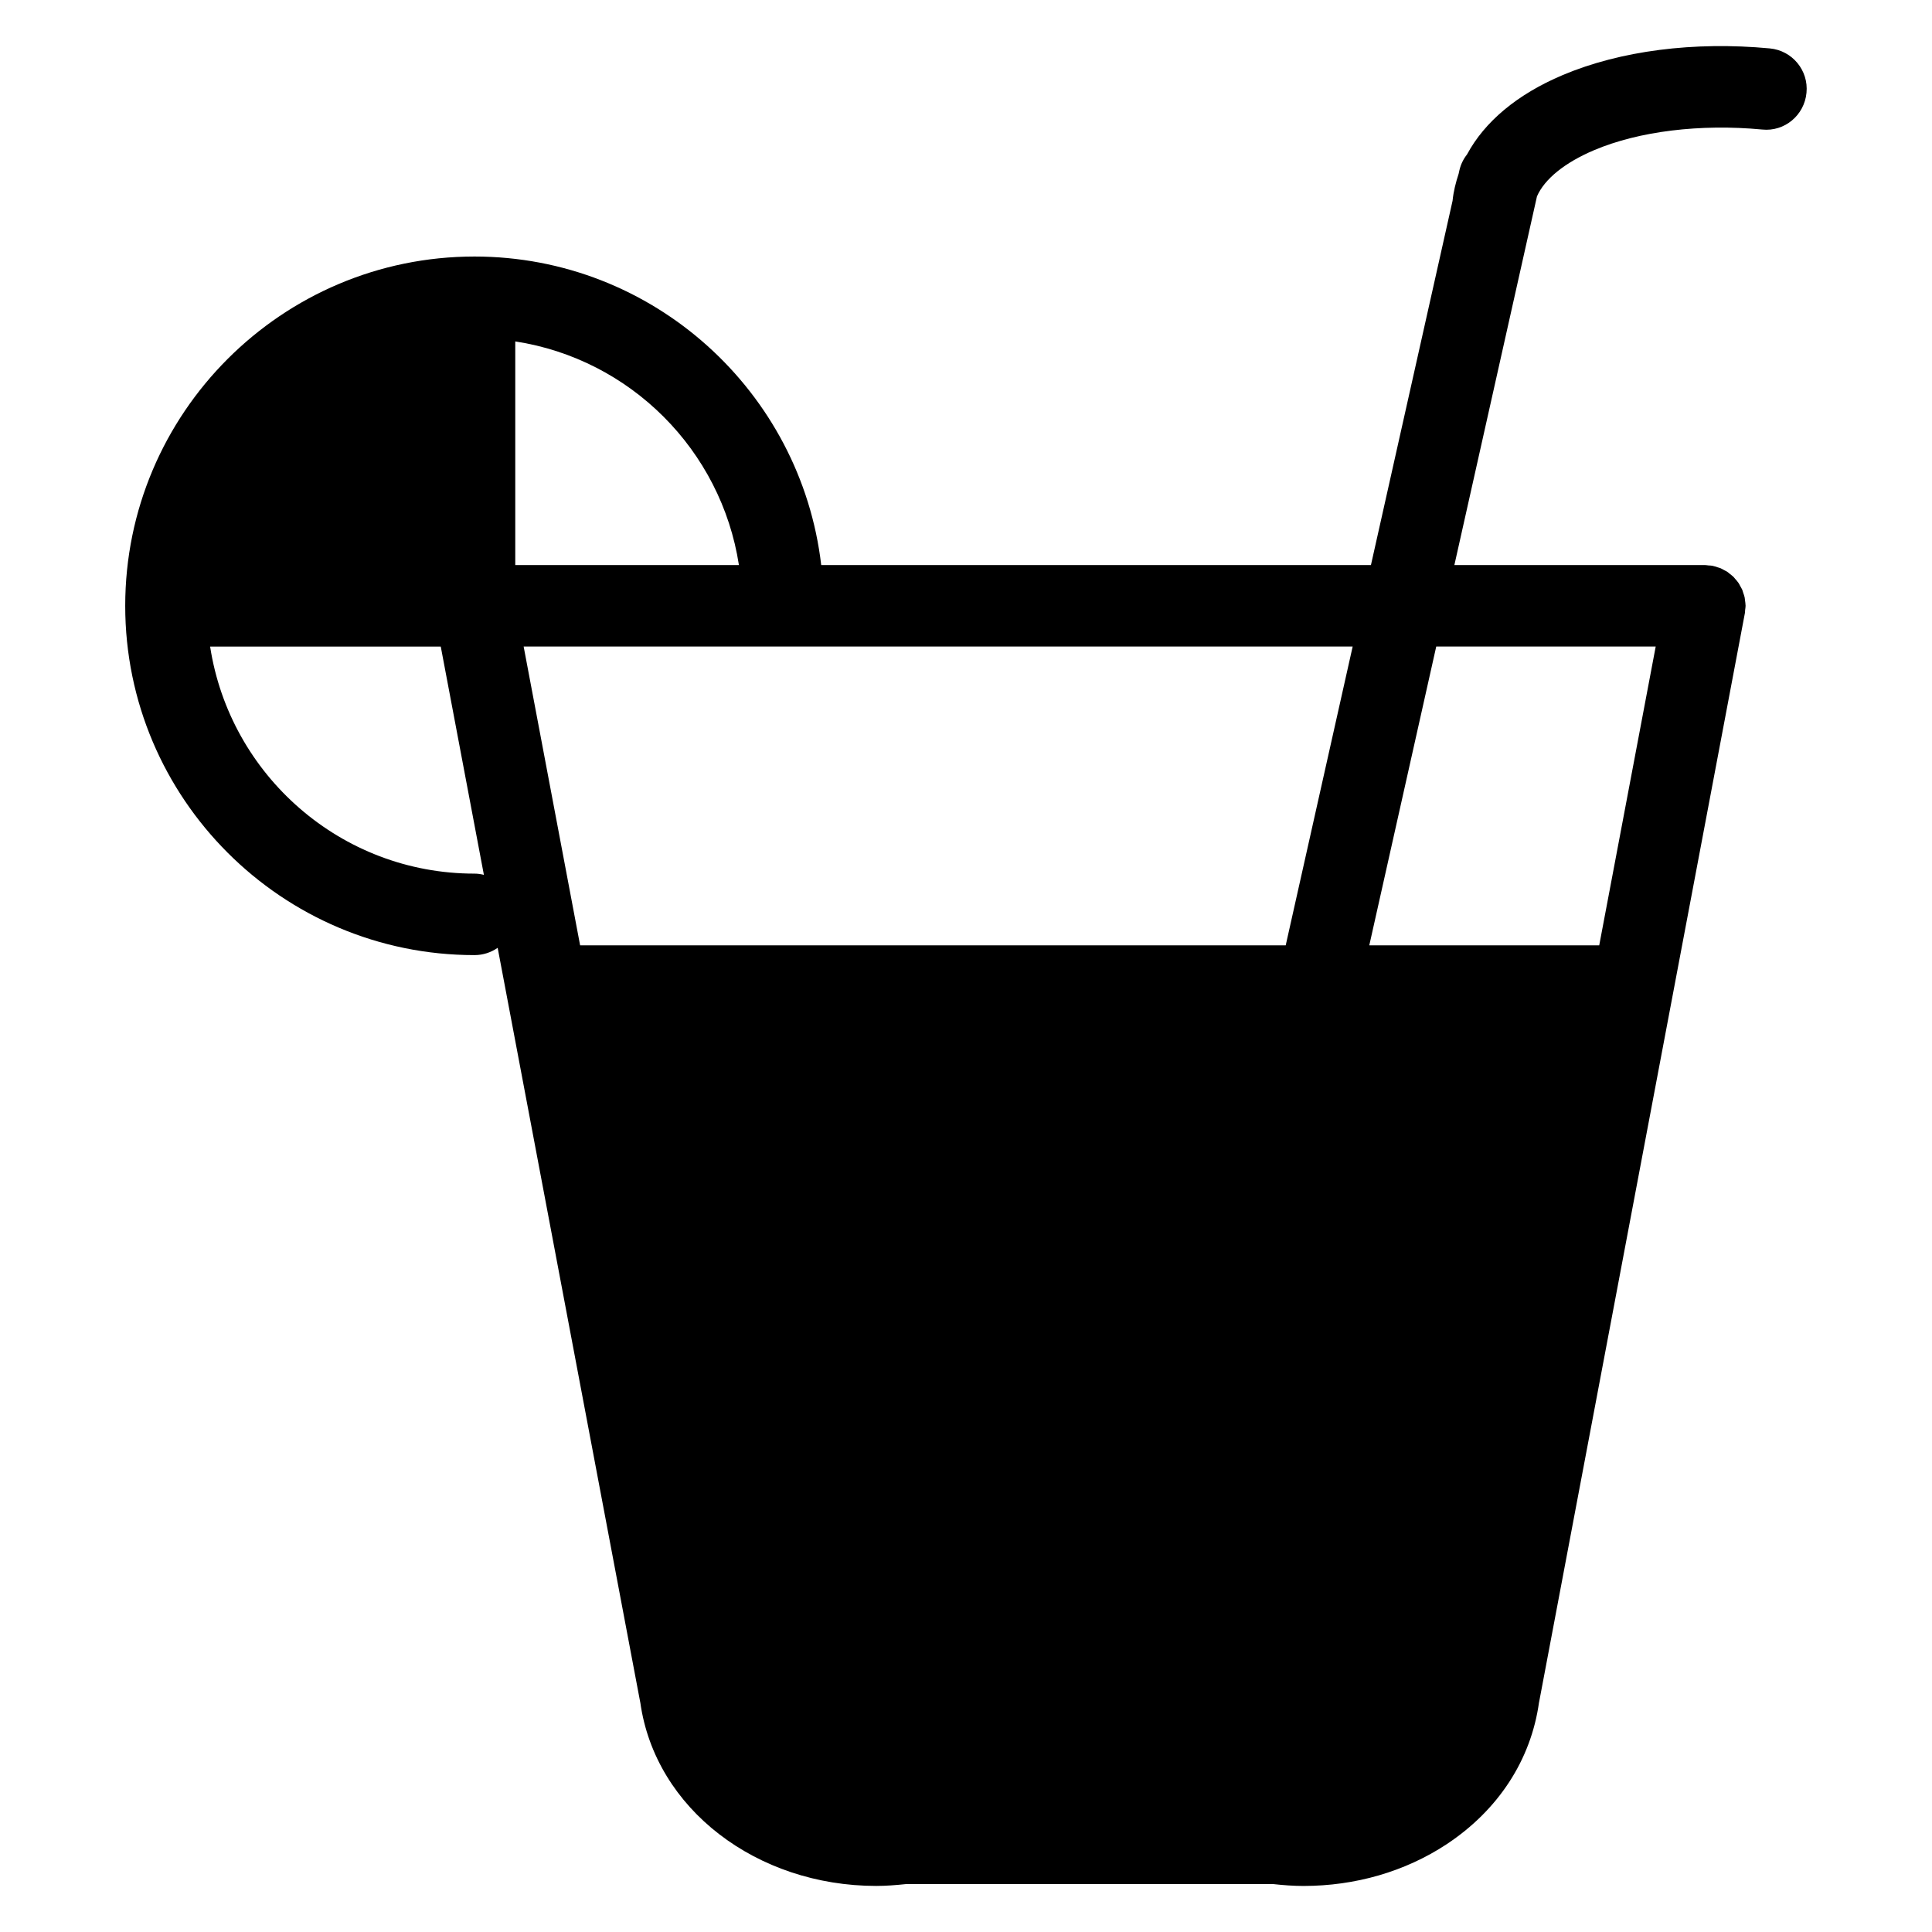
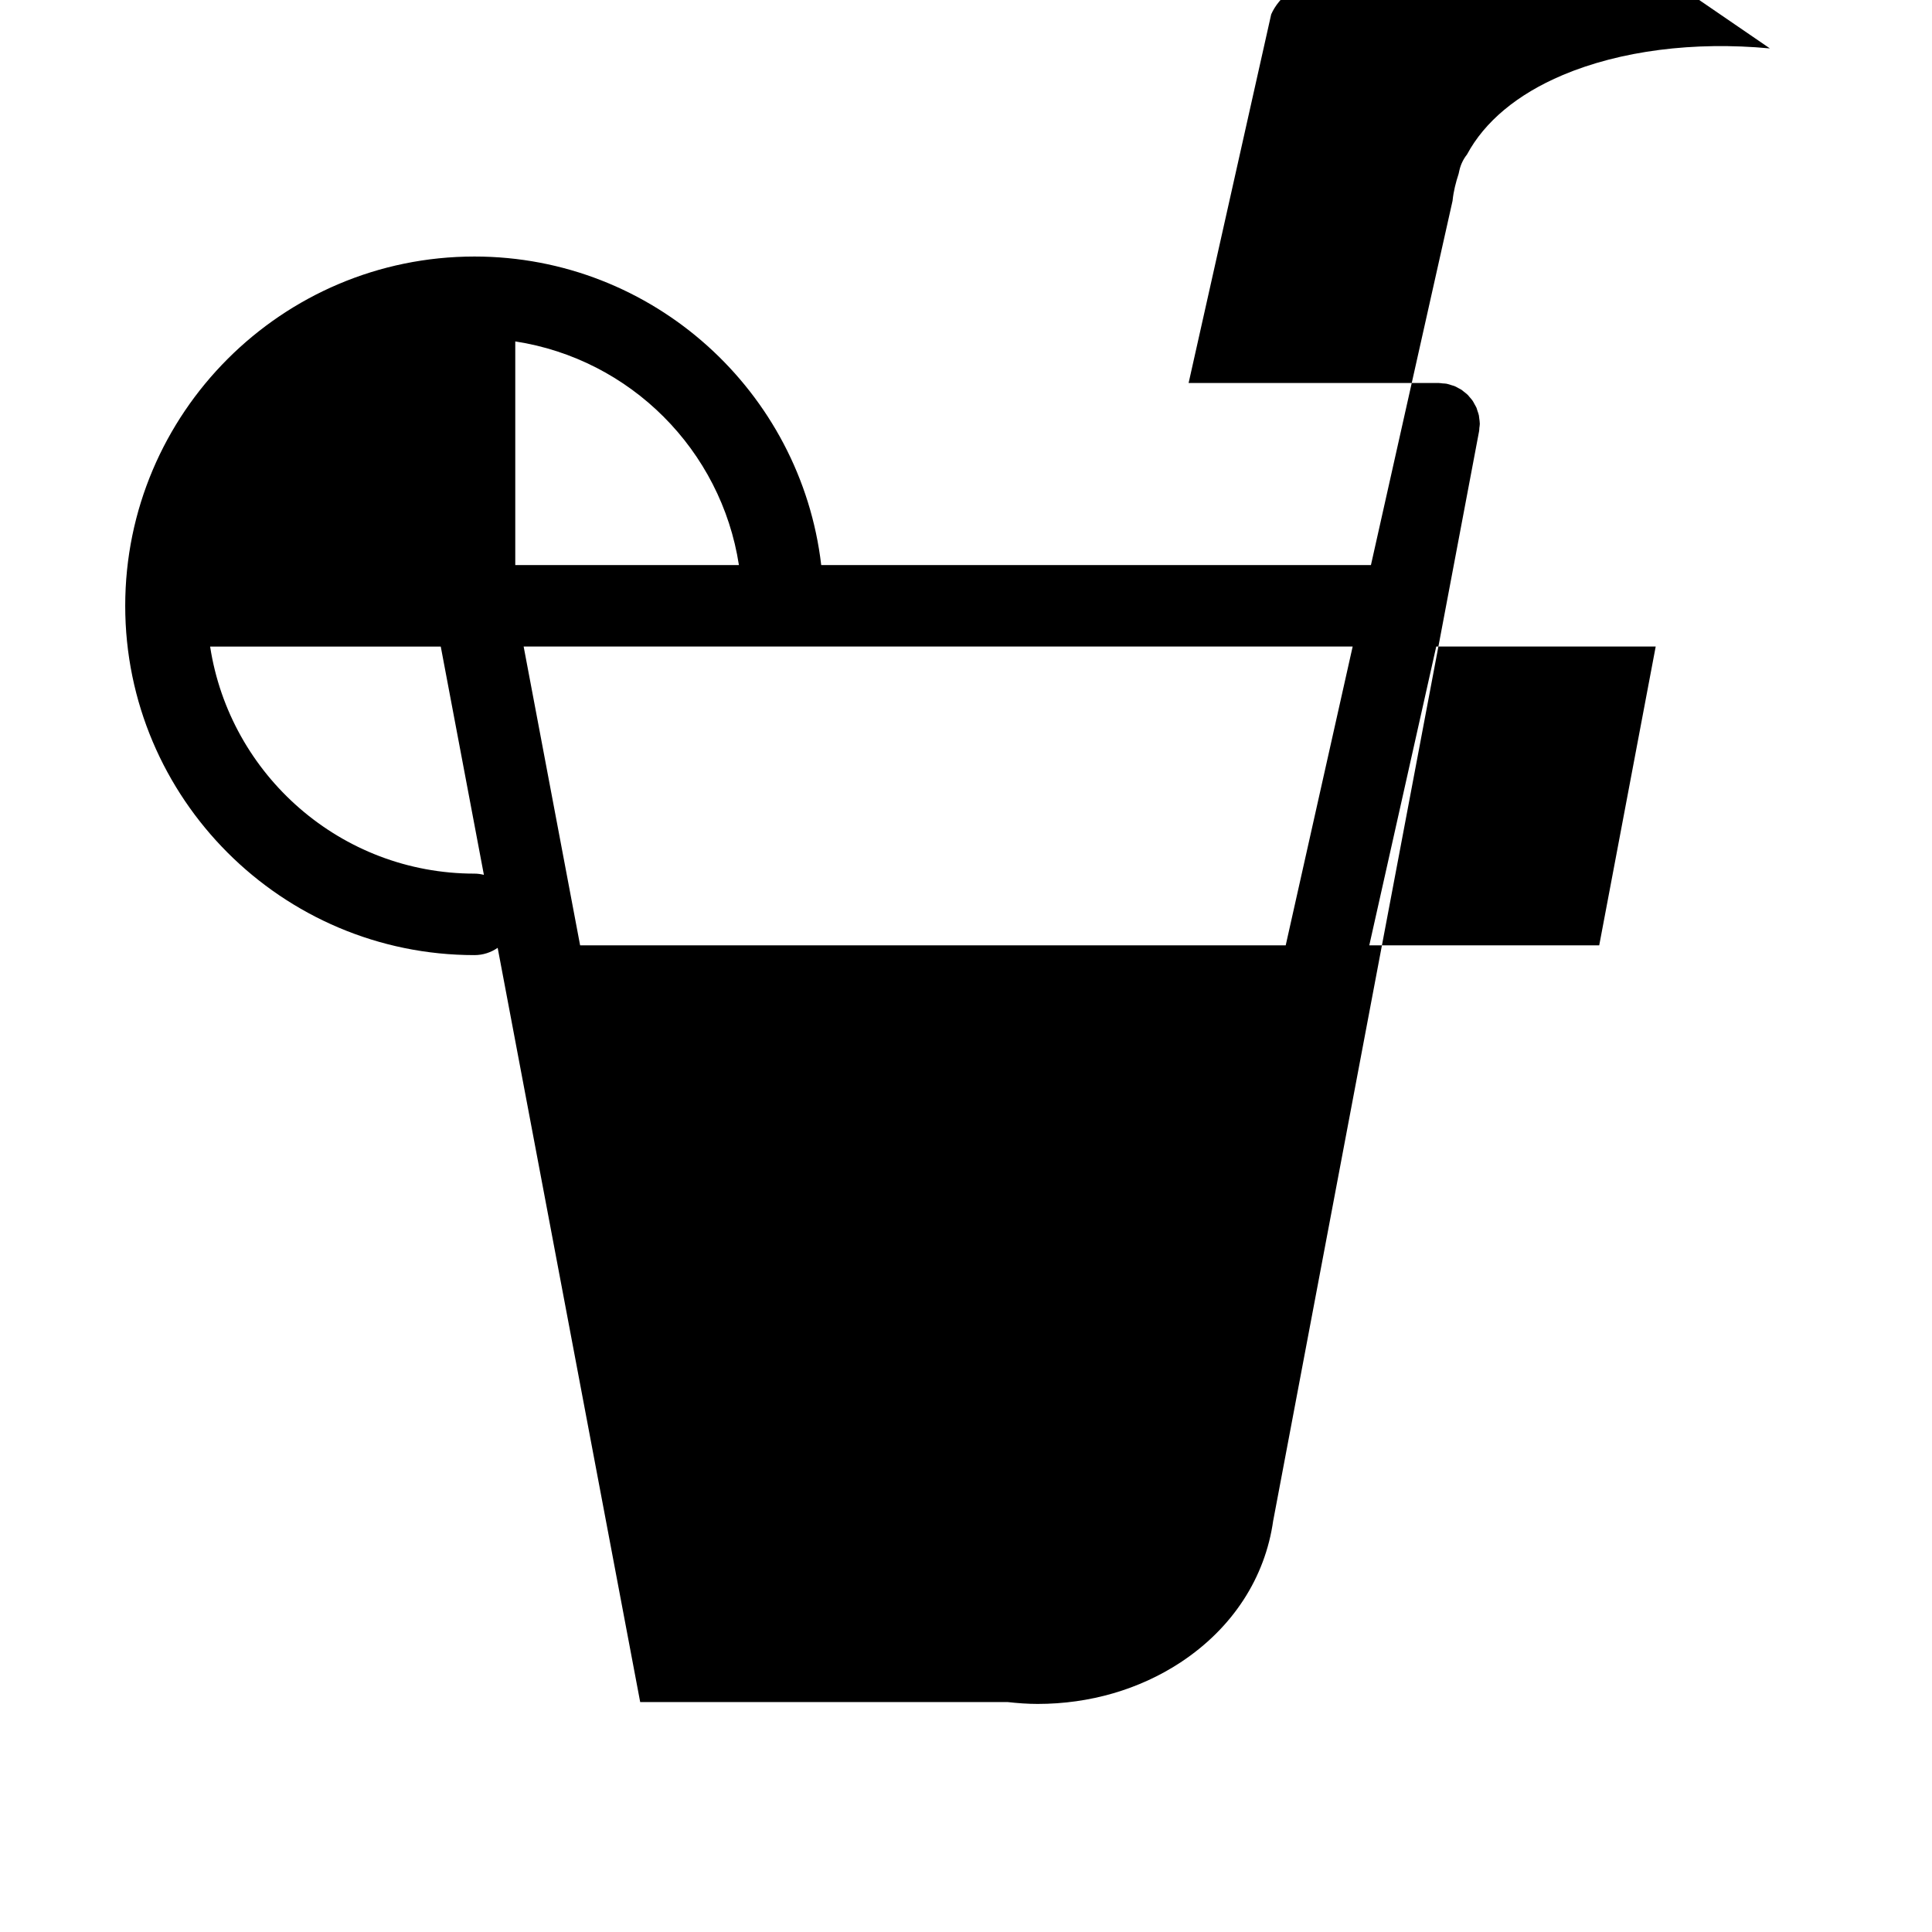
<svg xmlns="http://www.w3.org/2000/svg" fill="#000000" width="800px" height="800px" version="1.1" viewBox="144 144 512 512">
-   <path d="m613.04 156.83c-20.152-1.898-39.656 0.613-54.93 7.074-12.105 5.117-20.691 12.387-25.328 21.016-0.957 1.215-1.668 2.633-2.031 4.238l-0.203 0.914c-0.754 2.297-1.352 4.641-1.598 7.082v0.035l-21.637 96.559-145.68 0.004c-5.375-45.961-44.5-81.77-91.887-81.77-51.043 0-92.562 41.527-92.562 92.57 0 51.043 41.527 92.562 92.562 92.562 2.281 0 4.398-0.719 6.141-1.93l2.324 12.285c0 0.016 0 0.027 0.008 0.043l35.438 187.55c0.008 0.027 0.027 0.059 0.027 0.094 3.953 28.25 30.918 48.633 62.531 48.633 2.59 0 5.227-0.207 7.875-0.488h97.352c2.672 0.297 5.34 0.496 7.981 0.496 13.727 0 26.918-3.801 37.902-11.027 13.746-9.07 22.406-22.391 24.527-37.613 0-0.035 0.027-0.066 0.027-0.094l54.484-288.32c0-0.023 0.008-0.043 0.008-0.066l0.035-0.137c0.059-0.297 0.043-0.59 0.07-0.887 0.043-0.375 0.121-0.742 0.121-1.121 0-0.027-0.008-0.051-0.008-0.078-0.008-0.469-0.086-0.93-0.145-1.383-0.043-0.25-0.043-0.512-0.094-0.754-0.094-0.418-0.23-0.801-0.375-1.203-0.102-0.273-0.152-0.555-0.258-0.812-0.152-0.352-0.367-0.668-0.547-1.008-0.152-0.273-0.273-0.562-0.453-0.812-0.25-0.383-0.57-0.719-0.871-1.066-0.152-0.164-0.273-0.359-0.438-0.52-0.34-0.332-0.719-0.605-1.078-0.891-0.172-0.137-0.34-0.301-0.52-0.426-0.297-0.203-0.633-0.344-0.949-0.52-0.309-0.164-0.598-0.352-0.914-0.48-0.258-0.109-0.539-0.16-0.805-0.25-0.426-0.137-0.812-0.289-1.266-0.375-0.027-0.008-0.059-0.016-0.086-0.023-0.34-0.066-0.676-0.059-1.023-0.086-0.332-0.027-0.648-0.102-0.984-0.102h-66.359l21.887-97.703c1.992-4.57 7.297-8.918 15.172-12.258 11.855-5.016 28.078-7.004 44.488-5.461 5.973 0.633 11.215-3.801 11.766-9.738 0.582-5.934-3.773-11.191-9.703-11.754zm-343.29 218.69c-35.453 0-64.84-26.16-70.066-60.176h61.121l11.43 60.5c-0.801-0.199-1.629-0.324-2.484-0.324zm10.801-141.04c30.488 4.684 54.578 28.781 59.27 59.27h-59.27zm70.938 80.859h0.035 0.035 150.91l-17.742 79.184h-186.99l-14.965-79.184zm231.29 0-14.969 79.184h-60.934l17.742-79.184z" />
+   <path d="m613.04 156.83c-20.152-1.898-39.656 0.613-54.93 7.074-12.105 5.117-20.691 12.387-25.328 21.016-0.957 1.215-1.668 2.633-2.031 4.238l-0.203 0.914c-0.754 2.297-1.352 4.641-1.598 7.082v0.035l-21.637 96.559-145.68 0.004c-5.375-45.961-44.5-81.77-91.887-81.77-51.043 0-92.562 41.527-92.562 92.57 0 51.043 41.527 92.562 92.562 92.562 2.281 0 4.398-0.719 6.141-1.93l2.324 12.285c0 0.016 0 0.027 0.008 0.043l35.438 187.55h97.352c2.672 0.297 5.34 0.496 7.981 0.496 13.727 0 26.918-3.801 37.902-11.027 13.746-9.07 22.406-22.391 24.527-37.613 0-0.035 0.027-0.066 0.027-0.094l54.484-288.32c0-0.023 0.008-0.043 0.008-0.066l0.035-0.137c0.059-0.297 0.043-0.59 0.07-0.887 0.043-0.375 0.121-0.742 0.121-1.121 0-0.027-0.008-0.051-0.008-0.078-0.008-0.469-0.086-0.93-0.145-1.383-0.043-0.25-0.043-0.512-0.094-0.754-0.094-0.418-0.23-0.801-0.375-1.203-0.102-0.273-0.152-0.555-0.258-0.812-0.152-0.352-0.367-0.668-0.547-1.008-0.152-0.273-0.273-0.562-0.453-0.812-0.25-0.383-0.57-0.719-0.871-1.066-0.152-0.164-0.273-0.359-0.438-0.52-0.34-0.332-0.719-0.605-1.078-0.891-0.172-0.137-0.34-0.301-0.52-0.426-0.297-0.203-0.633-0.344-0.949-0.52-0.309-0.164-0.598-0.352-0.914-0.48-0.258-0.109-0.539-0.16-0.805-0.25-0.426-0.137-0.812-0.289-1.266-0.375-0.027-0.008-0.059-0.016-0.086-0.023-0.34-0.066-0.676-0.059-1.023-0.086-0.332-0.027-0.648-0.102-0.984-0.102h-66.359l21.887-97.703c1.992-4.57 7.297-8.918 15.172-12.258 11.855-5.016 28.078-7.004 44.488-5.461 5.973 0.633 11.215-3.801 11.766-9.738 0.582-5.934-3.773-11.191-9.703-11.754zm-343.29 218.69c-35.453 0-64.84-26.16-70.066-60.176h61.121l11.43 60.5c-0.801-0.199-1.629-0.324-2.484-0.324zm10.801-141.04c30.488 4.684 54.578 28.781 59.27 59.27h-59.27zm70.938 80.859h0.035 0.035 150.91l-17.742 79.184h-186.99l-14.965-79.184zm231.29 0-14.969 79.184h-60.934l17.742-79.184z" />
</svg>